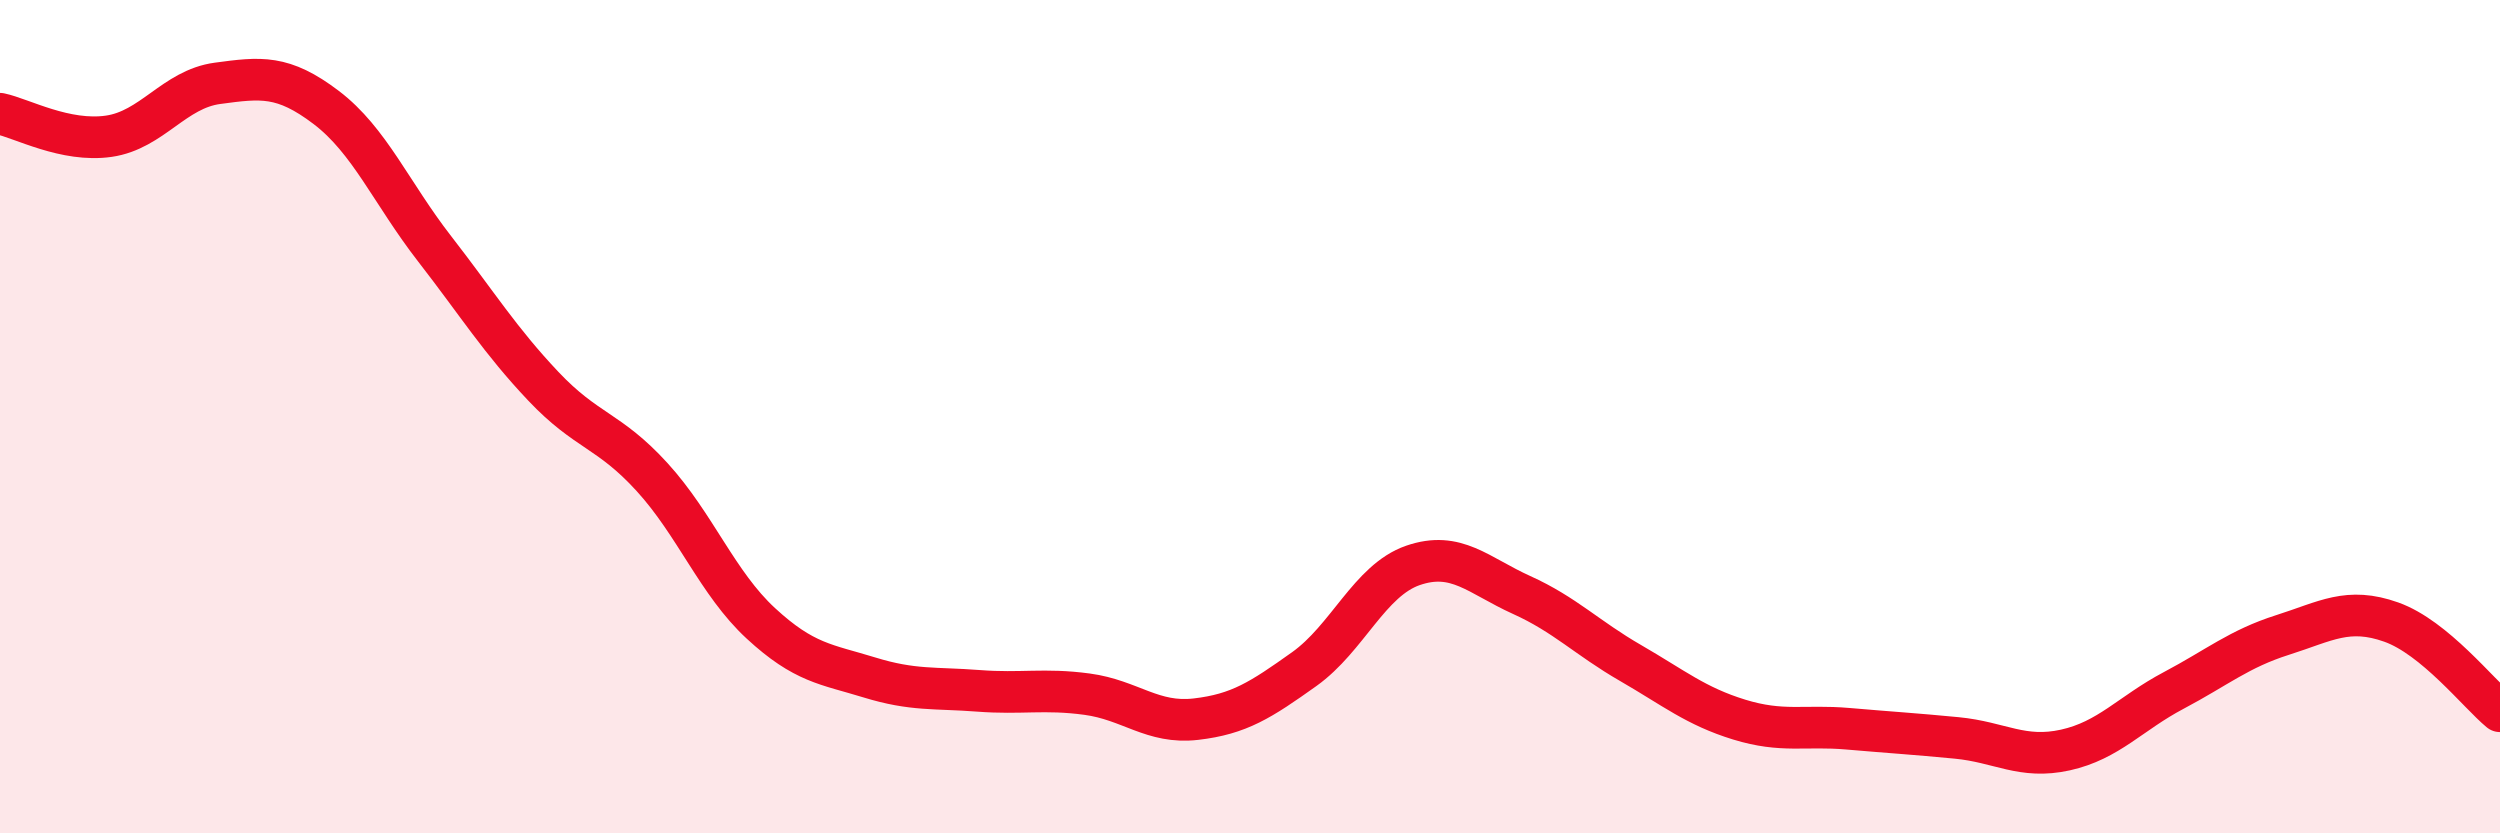
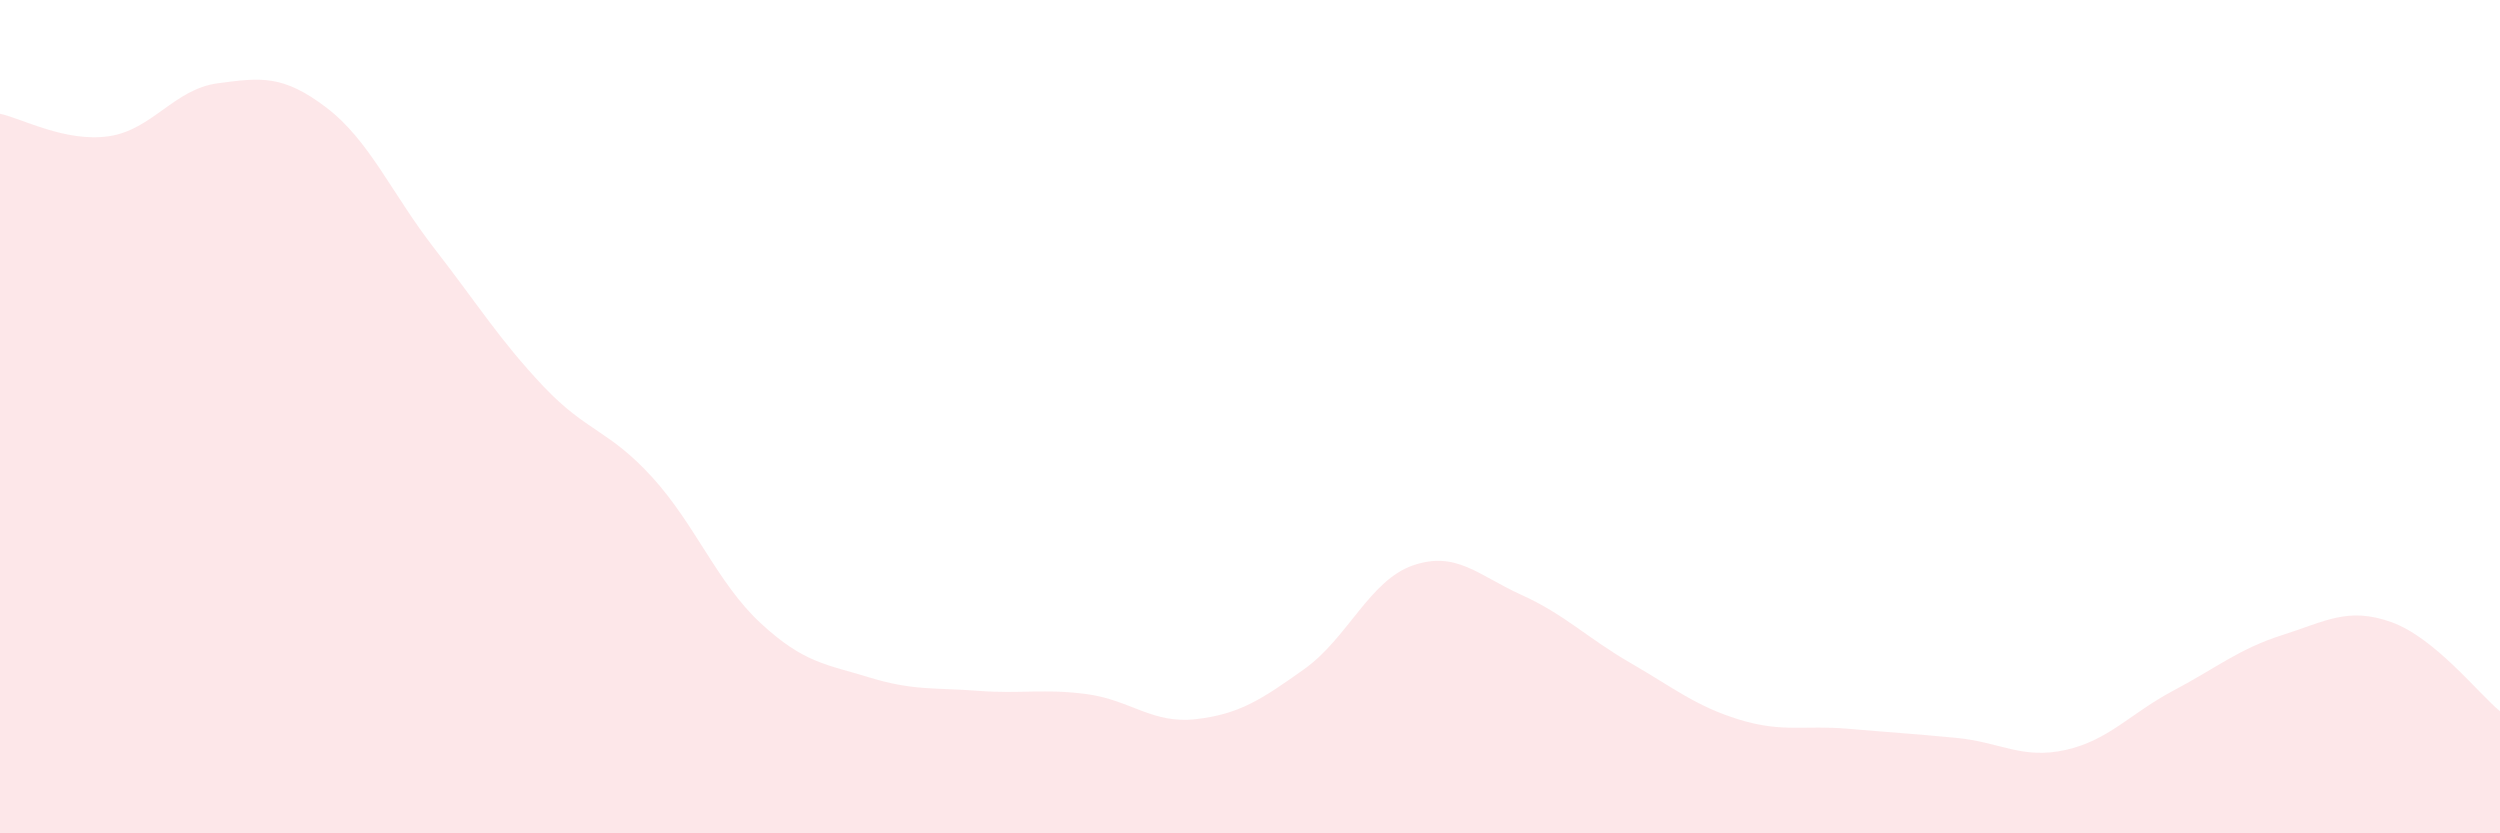
<svg xmlns="http://www.w3.org/2000/svg" width="60" height="20" viewBox="0 0 60 20">
  <path d="M 0,2.73 C 0.52,2.84 1.57,3.42 2.61,3.27 C 3.65,3.12 4.18,2.14 5.22,2 C 6.26,1.86 6.79,1.79 7.83,2.58 C 8.87,3.37 9.39,4.63 10.43,5.97 C 11.47,7.31 12,8.17 13.04,9.27 C 14.08,10.37 14.61,10.31 15.65,11.45 C 16.69,12.59 17.22,14 18.26,14.96 C 19.3,15.92 19.83,15.94 20.87,16.26 C 21.91,16.58 22.44,16.5 23.48,16.58 C 24.52,16.66 25.05,16.52 26.09,16.66 C 27.13,16.8 27.66,17.38 28.7,17.26 C 29.74,17.14 30.26,16.8 31.3,16.06 C 32.34,15.32 32.87,13.93 33.91,13.57 C 34.95,13.21 35.48,13.81 36.52,14.28 C 37.56,14.75 38.09,15.31 39.13,15.91 C 40.17,16.51 40.7,16.95 41.74,17.27 C 42.78,17.59 43.31,17.4 44.35,17.49 C 45.39,17.58 45.92,17.61 46.96,17.71 C 48,17.81 48.53,18.23 49.57,18 C 50.61,17.77 51.13,17.12 52.17,16.57 C 53.21,16.02 53.74,15.57 54.78,15.24 C 55.82,14.91 56.35,14.56 57.39,14.93 C 58.43,15.3 59.48,16.64 60,17.07L60 20L0 20Z" fill="#EB0A25" opacity="0.1" stroke-linecap="round" stroke-linejoin="round" />
-   <path d="M 0,2.73 C 0.52,2.84 1.57,3.42 2.61,3.27 C 3.65,3.12 4.18,2.14 5.22,2 C 6.26,1.86 6.79,1.79 7.83,2.58 C 8.87,3.37 9.39,4.63 10.43,5.97 C 11.47,7.31 12,8.17 13.04,9.27 C 14.08,10.37 14.61,10.31 15.65,11.45 C 16.69,12.59 17.22,14 18.26,14.96 C 19.3,15.92 19.83,15.94 20.87,16.26 C 21.91,16.58 22.44,16.5 23.48,16.58 C 24.52,16.66 25.05,16.52 26.09,16.66 C 27.13,16.8 27.66,17.38 28.7,17.26 C 29.74,17.14 30.26,16.8 31.3,16.06 C 32.34,15.32 32.87,13.93 33.91,13.57 C 34.95,13.21 35.48,13.81 36.52,14.28 C 37.56,14.75 38.09,15.31 39.13,15.91 C 40.17,16.51 40.7,16.95 41.74,17.27 C 42.78,17.59 43.31,17.4 44.35,17.49 C 45.39,17.58 45.92,17.61 46.96,17.71 C 48,17.81 48.53,18.23 49.57,18 C 50.61,17.77 51.13,17.12 52.17,16.57 C 53.21,16.02 53.74,15.57 54.78,15.24 C 55.82,14.91 56.35,14.56 57.39,14.93 C 58.43,15.3 59.48,16.64 60,17.07" stroke="#EB0A25" stroke-width="1" fill="none" stroke-linecap="round" stroke-linejoin="round" />
</svg>